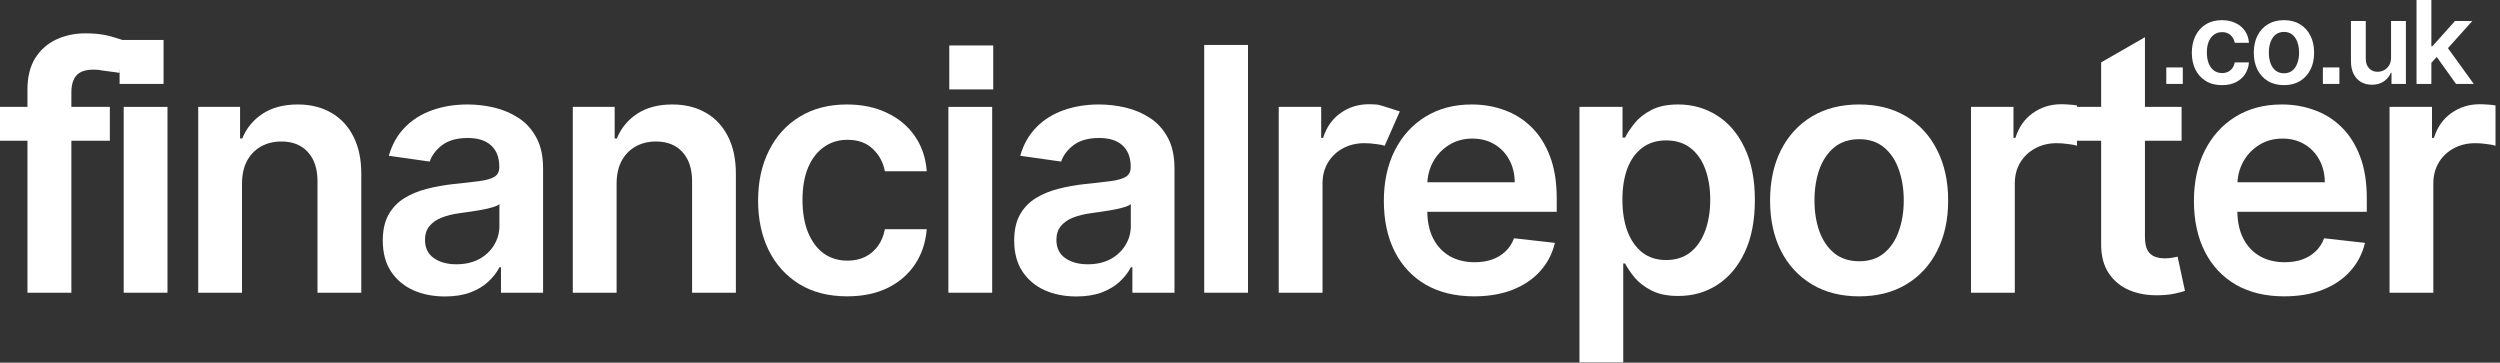
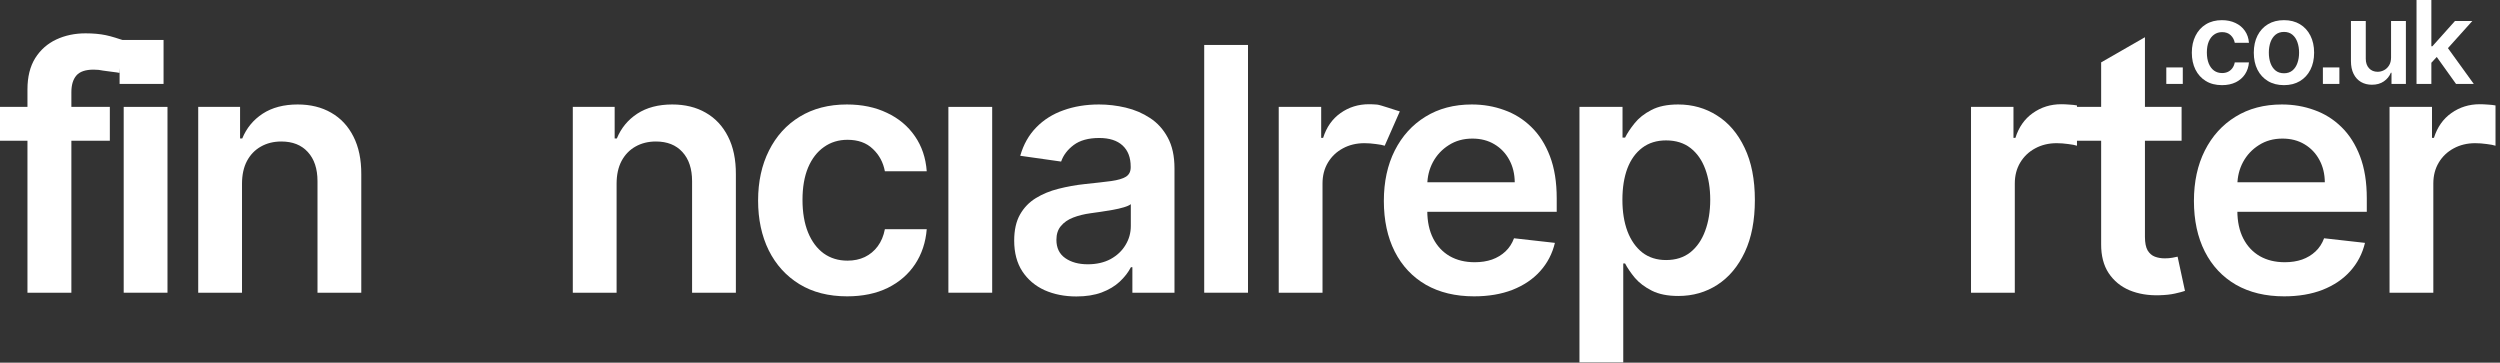
<svg xmlns="http://www.w3.org/2000/svg" width="455" height="66" viewBox="0 0 455 66" fill="none">
  <rect x="0" y="0" width="455" height="66" fill="#333333" stroke="none" />
  <path d="M19.991 19.455V25.619H0V19.455H19.991ZM4.998 53.273V16.262C4.998 13.987 5.468 12.094 6.407 10.582C7.361 9.07 8.638 7.94 10.238 7.191C11.838 6.443 13.614 6.068 15.566 6.068C16.946 6.068 18.171 6.178 19.243 6.399C20.314 6.619 21.753 7.097 22.267 7.273L21.767 13.273C21.429 13.17 19.272 12.952 18.759 12.85C18.245 12.732 17.672 12.674 17.041 12.674C15.559 12.674 14.509 13.033 13.893 13.752C13.291 14.457 12.99 15.47 12.99 16.791V53.273H4.998Z" fill="white" />
  <path d="M22.513 53.273V19.455H30.483V53.273H22.513Z" fill="white" />
  <path d="M44.045 33.458V53.273H36.075V19.455H43.693V25.201H44.09C44.867 23.308 46.108 21.803 47.81 20.688C49.528 19.572 51.649 19.014 54.173 19.014C56.507 19.014 58.54 19.513 60.272 20.512C62.019 21.51 63.369 22.955 64.323 24.849C65.292 26.742 65.769 29.04 65.754 31.74V53.273H57.784V32.973C57.784 30.713 57.197 28.944 56.023 27.667C54.863 26.39 53.256 25.752 51.201 25.752C49.807 25.752 48.566 26.06 47.48 26.676C46.409 27.278 45.565 28.151 44.948 29.296C44.346 30.441 44.045 31.828 44.045 33.458Z" fill="white" />
-   <path d="M80.984 53.955C78.841 53.955 76.911 53.574 75.194 52.811C73.491 52.033 72.141 50.888 71.142 49.376C70.159 47.864 69.667 46 69.667 43.784C69.667 41.875 70.02 40.297 70.724 39.05C71.429 37.802 72.39 36.804 73.608 36.056C74.827 35.307 76.199 34.742 77.726 34.36C79.267 33.964 80.859 33.678 82.503 33.502C84.485 33.296 86.092 33.113 87.325 32.951C88.558 32.775 89.453 32.511 90.011 32.159C90.584 31.792 90.87 31.227 90.87 30.463V30.331C90.87 28.672 90.378 27.388 89.395 26.478C88.411 25.568 86.995 25.113 85.145 25.113C83.193 25.113 81.645 25.539 80.5 26.39C79.37 27.241 78.606 28.247 78.21 29.406L70.768 28.35C71.355 26.295 72.324 24.577 73.674 23.198C75.025 21.803 76.676 20.761 78.628 20.071C80.581 19.367 82.738 19.014 85.101 19.014C86.731 19.014 88.353 19.205 89.967 19.587C91.582 19.968 93.057 20.6 94.392 21.48C95.728 22.346 96.8 23.528 97.607 25.025C98.429 26.522 98.84 28.394 98.84 30.639V53.273H91.178V48.627H90.914C90.429 49.567 89.747 50.447 88.866 51.269C88 52.077 86.907 52.73 85.586 53.229C84.279 53.713 82.746 53.955 80.984 53.955ZM83.054 48.099C84.654 48.099 86.041 47.783 87.215 47.152C88.389 46.506 89.292 45.655 89.923 44.598C90.569 43.541 90.892 42.389 90.892 41.142V37.156C90.642 37.362 90.217 37.553 89.615 37.729C89.028 37.905 88.367 38.059 87.633 38.191C86.899 38.323 86.173 38.441 85.454 38.544C84.734 38.646 84.111 38.734 83.582 38.808C82.393 38.969 81.329 39.233 80.39 39.6C79.45 39.967 78.709 40.481 78.166 41.142C77.623 41.787 77.351 42.624 77.351 43.651C77.351 45.119 77.887 46.227 78.959 46.976C80.03 47.725 81.395 48.099 83.054 48.099Z" fill="white" />
  <path d="M112.22 33.458V53.273H104.25V19.455H111.868V25.201H112.264C113.042 23.308 114.283 21.803 115.985 20.688C117.703 19.572 119.824 19.014 122.348 19.014C124.682 19.014 126.715 19.513 128.447 20.512C130.194 21.51 131.544 22.955 132.498 24.849C133.467 26.742 133.944 29.04 133.929 31.74V53.273H125.959V32.973C125.959 30.713 125.372 28.944 124.198 27.667C123.038 26.39 121.431 25.752 119.376 25.752C117.981 25.752 116.741 26.06 115.655 26.676C114.583 27.278 113.739 28.151 113.123 29.296C112.521 30.441 112.22 31.828 112.22 33.458Z" fill="white" />
  <path d="M154.179 53.933C150.803 53.933 147.904 53.192 145.482 51.71C143.075 50.227 141.218 48.18 139.912 45.567C138.62 42.94 137.974 39.916 137.974 36.496C137.974 33.061 138.635 30.03 139.956 27.403C141.277 24.761 143.141 22.706 145.548 21.238C147.97 19.756 150.832 19.014 154.135 19.014C156.88 19.014 159.309 19.521 161.422 20.534C163.551 21.532 165.246 22.948 166.508 24.783C167.771 26.603 168.49 28.731 168.666 31.168H161.048C160.74 29.538 160.006 28.181 158.846 27.095C157.702 25.994 156.168 25.443 154.245 25.443C152.616 25.443 151.184 25.884 149.952 26.764C148.719 27.63 147.757 28.878 147.067 30.507C146.392 32.136 146.055 34.089 146.055 36.364C146.055 38.668 146.392 40.65 147.067 42.308C147.742 43.952 148.689 45.222 149.908 46.117C151.14 46.998 152.586 47.438 154.245 47.438C155.419 47.438 156.469 47.218 157.393 46.778C158.333 46.323 159.118 45.67 159.749 44.818C160.38 43.967 160.813 42.932 161.048 41.714H168.666C168.475 44.106 167.771 46.227 166.552 48.077C165.334 49.912 163.675 51.35 161.577 52.392C159.478 53.42 157.012 53.933 154.179 53.933Z" fill="white" />
  <path d="M172.607 53.273V19.455H180.577V53.273H172.607Z" fill="white" />
  <path d="M195.9 53.955C193.757 53.955 191.827 53.574 190.11 52.811C188.407 52.033 187.057 50.888 186.059 49.376C185.075 47.864 184.583 46 184.583 43.784C184.583 41.875 184.936 40.297 185.64 39.05C186.345 37.802 187.306 36.804 188.524 36.056C189.743 35.307 191.115 34.742 192.642 34.36C194.183 33.964 195.775 33.678 197.419 33.502C199.401 33.296 201.008 33.113 202.241 32.951C203.474 32.775 204.369 32.511 204.927 32.159C205.5 31.792 205.786 31.227 205.786 30.463V30.331C205.786 28.672 205.294 27.388 204.311 26.478C203.327 25.568 201.911 25.113 200.061 25.113C198.109 25.113 196.561 25.539 195.416 26.39C194.286 27.241 193.522 28.247 193.126 29.406L185.684 28.35C186.271 26.295 187.24 24.577 188.59 23.198C189.941 21.803 191.592 20.761 193.544 20.071C195.497 19.367 197.654 19.014 200.017 19.014C201.647 19.014 203.269 19.205 204.883 19.587C206.498 19.968 207.973 20.6 209.309 21.48C210.644 22.346 211.716 23.528 212.523 25.025C213.345 26.522 213.756 28.394 213.756 30.639V53.273H206.094V48.627H205.83C205.345 49.567 204.663 50.447 203.782 51.269C202.916 52.077 201.823 52.73 200.502 53.229C199.195 53.713 197.662 53.955 195.9 53.955ZM197.97 48.099C199.57 48.099 200.957 47.783 202.131 47.152C203.305 46.506 204.208 45.655 204.839 44.598C205.485 43.541 205.808 42.389 205.808 41.142V37.156C205.558 37.362 205.133 37.553 204.531 37.729C203.944 37.905 203.283 38.059 202.549 38.191C201.815 38.323 201.089 38.441 200.37 38.544C199.65 38.646 199.027 38.734 198.498 38.808C197.309 38.969 196.245 39.233 195.306 39.6C194.366 39.967 193.625 40.481 193.082 41.142C192.539 41.787 192.267 42.624 192.267 43.651C192.267 45.119 192.803 46.227 193.875 46.976C194.946 47.725 196.311 48.099 197.97 48.099Z" fill="white" />
  <path d="M227.136 8.182V53.273H219.166V8.182H227.136Z" fill="white" />
  <path d="M232.728 53.273V19.455H240.456V25.091H240.808C241.425 23.139 242.482 21.634 243.979 20.578C245.491 19.506 247.215 18.97 249.153 18.97C249.593 18.97 250.085 18.992 250.628 19.036C251.186 19.066 254.4 20.2 254.767 20.273L252.015 26.522C251.678 26.405 251.142 26.302 250.408 26.214C249.689 26.111 248.991 26.06 248.316 26.06C246.863 26.06 245.557 26.375 244.397 27.007C243.252 27.623 242.35 28.482 241.689 29.583C241.029 30.683 240.698 31.953 240.698 33.392V53.273H232.728Z" fill="white" />
  <path d="M268.285 53.933C264.895 53.933 261.966 53.229 259.5 51.82C257.049 50.396 255.163 48.385 253.842 45.787C252.521 43.174 251.861 40.099 251.861 36.562C251.861 33.083 252.521 30.03 253.842 27.403C255.178 24.761 257.042 22.706 259.434 21.238C261.827 19.756 264.638 19.014 267.867 19.014C269.951 19.014 271.918 19.352 273.767 20.027C275.632 20.688 277.276 21.715 278.699 23.11C280.138 24.504 281.268 26.28 282.09 28.438C282.912 30.581 283.323 33.135 283.323 36.1V38.544H255.603V33.171H275.683C275.668 31.645 275.338 30.287 274.692 29.098C274.046 27.895 273.144 26.948 271.984 26.258C270.839 25.568 269.504 25.223 267.977 25.223C266.348 25.223 264.917 25.619 263.684 26.412C262.451 27.19 261.489 28.218 260.799 29.494C260.124 30.757 259.779 32.144 259.765 33.656V38.345C259.765 40.312 260.124 42 260.843 43.409C261.563 44.804 262.568 45.875 263.86 46.624C265.151 47.358 266.663 47.725 268.395 47.725C269.555 47.725 270.604 47.563 271.544 47.24C272.483 46.903 273.298 46.411 273.988 45.765C274.678 45.119 275.199 44.319 275.551 43.365L282.993 44.202C282.523 46.169 281.628 47.886 280.307 49.354C279 50.807 277.327 51.937 275.287 52.745C273.246 53.537 270.913 53.933 268.285 53.933Z" fill="white" />
  <path d="M287.462 65.955V19.455H295.3V25.047H295.762C296.173 24.225 296.753 23.352 297.501 22.427C298.25 21.488 299.263 20.688 300.54 20.027C301.817 19.352 303.446 19.014 305.427 19.014C308.04 19.014 310.396 19.682 312.495 21.018C314.609 22.339 316.282 24.299 317.515 26.896C318.762 29.48 319.386 32.65 319.386 36.408C319.386 40.121 318.777 43.277 317.559 45.875C316.341 48.473 314.682 50.455 312.583 51.82C310.484 53.185 308.106 53.867 305.449 53.867C303.512 53.867 301.905 53.544 300.628 52.899C299.351 52.253 298.323 51.475 297.545 50.565C296.782 49.64 296.188 48.767 295.762 47.945H295.432V65.955H287.462ZM295.278 36.364C295.278 38.551 295.586 40.466 296.202 42.11C296.834 43.754 297.736 45.038 298.91 45.963C300.099 46.873 301.538 47.328 303.226 47.328C304.987 47.328 306.462 46.859 307.651 45.919C308.84 44.965 309.735 43.666 310.337 42.022C310.954 40.364 311.262 38.477 311.262 36.364C311.262 34.265 310.961 32.401 310.359 30.771C309.758 29.142 308.862 27.865 307.673 26.941C306.484 26.016 305.002 25.553 303.226 25.553C301.523 25.553 300.077 26.001 298.888 26.896C297.7 27.792 296.797 29.047 296.18 30.661C295.579 32.276 295.278 34.177 295.278 36.364Z" fill="white" />
-   <path d="M338.359 53.933C335.056 53.933 332.194 53.207 329.772 51.754C327.35 50.301 325.472 48.268 324.136 45.655C322.815 43.042 322.154 39.989 322.154 36.496C322.154 33.002 322.815 29.942 324.136 27.315C325.472 24.687 327.35 22.647 329.772 21.194C332.194 19.741 335.056 19.014 338.359 19.014C341.662 19.014 344.524 19.741 346.946 21.194C349.368 22.647 351.239 24.687 352.56 27.315C353.896 29.942 354.564 33.002 354.564 36.496C354.564 39.989 353.896 43.042 352.56 45.655C351.239 48.268 349.368 50.301 346.946 51.754C344.524 53.207 341.662 53.933 338.359 53.933ZM338.403 47.548C340.194 47.548 341.691 47.057 342.895 46.073C344.098 45.075 344.993 43.739 345.581 42.066C346.182 40.393 346.483 38.529 346.483 36.474C346.483 34.404 346.182 32.533 345.581 30.86C344.993 29.172 344.098 27.828 342.895 26.83C341.691 25.832 340.194 25.333 338.403 25.333C336.568 25.333 335.042 25.832 333.823 26.83C332.62 27.828 331.717 29.172 331.115 30.86C330.528 32.533 330.235 34.404 330.235 36.474C330.235 38.529 330.528 40.393 331.115 42.066C331.717 43.739 332.62 45.075 333.823 46.073C335.042 47.057 336.568 47.548 338.403 47.548Z" fill="white" />
  <path d="M358.724 53.273V19.455H366.452V25.091H366.805C367.421 23.139 368.478 21.634 369.975 20.578C371.487 19.506 373.212 18.97 375.149 18.97C375.589 18.97 376.081 18.992 376.624 19.036C377.182 19.066 377.644 19.117 378.011 19.191V26.522C377.674 26.405 377.138 26.302 376.404 26.214C375.685 26.111 374.988 26.06 374.312 26.06C372.859 26.06 371.553 26.375 370.393 27.007C369.248 27.623 368.346 28.482 367.685 29.583C367.025 30.683 366.694 31.953 366.694 33.392V53.273H358.724Z" fill="white" />
  <path d="M397.05 19.455V25.619H377.609V19.455H397.05ZM382.408 11.352L390.379 6.773V43.101C390.379 44.172 390.54 44.995 390.863 45.567C391.201 46.125 391.641 46.506 392.184 46.712C392.727 46.917 393.329 47.02 393.989 47.02C394.488 47.02 394.944 46.983 395.354 46.91C395.78 46.837 396.103 46.77 396.323 46.712L397.666 52.943C397.241 53.089 396.631 53.251 395.839 53.427C395.061 53.603 394.107 53.706 392.977 53.735C390.98 53.794 389.182 53.493 387.582 52.833C385.983 52.157 384.713 51.115 383.774 49.706C382.849 48.297 382.394 46.536 382.408 44.422V11.352Z" fill="white" />
  <path d="M415.72 53.933C412.329 53.933 409.401 53.229 406.935 51.82C404.484 50.396 402.598 48.385 401.277 45.787C399.956 43.174 399.295 40.099 399.295 36.562C399.295 33.083 399.956 30.03 401.277 27.403C402.612 24.761 404.476 22.706 406.869 21.238C409.261 19.756 412.072 19.014 415.301 19.014C417.386 19.014 419.353 19.352 421.202 20.027C423.066 20.688 424.71 21.715 426.134 23.11C427.572 24.504 428.702 26.28 429.524 28.438C430.346 30.581 430.757 33.135 430.757 36.1V38.544H403.038V33.171H423.117C423.103 31.645 422.773 30.287 422.127 29.098C421.481 27.895 420.578 26.948 419.419 26.258C418.274 25.568 416.938 25.223 415.412 25.223C413.782 25.223 412.351 25.619 411.118 26.412C409.885 27.19 408.924 28.218 408.234 29.494C407.559 30.757 407.214 32.144 407.199 33.656V38.345C407.199 40.312 407.559 42 408.278 43.409C408.997 44.804 410.003 45.875 411.294 46.624C412.586 47.358 414.098 47.725 415.83 47.725C416.989 47.725 418.039 47.563 418.978 47.24C419.918 46.903 420.732 46.411 421.422 45.765C422.112 45.119 422.633 44.319 422.985 43.365L430.427 44.202C429.957 46.169 429.062 47.886 427.741 49.354C426.435 50.807 424.761 51.937 422.721 52.745C420.681 53.537 418.347 53.933 415.72 53.933Z" fill="white" />
  <path d="M434.896 53.273V19.455H442.624V25.091H442.976C443.593 23.139 444.65 21.634 446.147 20.578C447.659 19.506 449.383 18.97 451.321 18.97C451.761 18.97 452.253 18.992 452.796 19.036C453.354 19.066 453.816 19.117 454.183 19.191V26.522C453.845 26.405 453.31 26.302 452.576 26.214C451.857 26.111 451.159 26.06 450.484 26.06C449.031 26.06 447.725 26.375 446.565 27.007C445.42 27.623 444.518 28.482 443.857 29.583C443.197 30.683 442.866 31.953 442.866 33.392V53.273H434.896Z" fill="white" />
  <path d="M404.401 15.496C403.257 15.496 402.275 15.245 401.455 14.743C400.64 14.241 400.011 13.548 399.568 12.663C399.131 11.773 398.912 10.749 398.912 9.59C398.912 8.427 399.136 7.4 399.583 6.51C400.031 5.615 400.662 4.919 401.477 4.422C402.298 3.92 403.267 3.669 404.386 3.669C405.316 3.669 406.138 3.841 406.854 4.184C407.575 4.522 408.149 5.001 408.577 5.623C409.004 6.239 409.248 6.96 409.308 7.786H406.727C406.623 7.234 406.374 6.774 405.982 6.406C405.594 6.033 405.074 5.847 404.423 5.847C403.871 5.847 403.387 5.996 402.969 6.294C402.551 6.587 402.226 7.01 401.992 7.562C401.763 8.114 401.649 8.775 401.649 9.545C401.649 10.326 401.763 10.997 401.992 11.559C402.221 12.116 402.541 12.546 402.954 12.849C403.372 13.147 403.861 13.296 404.423 13.296C404.821 13.296 405.176 13.222 405.49 13.073C405.808 12.919 406.074 12.697 406.287 12.409C406.501 12.121 406.648 11.77 406.727 11.358H409.308C409.243 12.168 409.004 12.886 408.592 13.513C408.179 14.134 407.617 14.621 406.906 14.974C406.195 15.322 405.36 15.496 404.401 15.496Z" fill="white" />
  <path d="M415.681 15.496C414.562 15.496 413.593 15.25 412.772 14.758C411.952 14.266 411.316 13.577 410.863 12.693C410.416 11.807 410.192 10.773 410.192 9.59C410.192 8.407 410.416 7.37 410.863 6.48C411.316 5.591 411.952 4.899 412.772 4.407C413.593 3.915 414.562 3.669 415.681 3.669C416.799 3.669 417.769 3.915 418.589 4.407C419.41 4.899 420.043 5.591 420.491 6.48C420.943 7.37 421.169 8.407 421.169 9.59C421.169 10.773 420.943 11.807 420.491 12.693C420.043 13.577 419.41 14.266 418.589 14.758C417.769 15.25 416.799 15.496 415.681 15.496ZM415.696 13.334C416.302 13.334 416.809 13.167 417.217 12.834C417.625 12.496 417.928 12.044 418.127 11.477C418.331 10.91 418.433 10.279 418.433 9.583C418.433 8.882 418.331 8.248 418.127 7.681C417.928 7.109 417.625 6.654 417.217 6.316C416.809 5.978 416.302 5.809 415.696 5.809C415.074 5.809 414.557 5.978 414.145 6.316C413.737 6.654 413.431 7.109 413.227 7.681C413.029 8.248 412.929 8.882 412.929 9.583C412.929 10.279 413.029 10.91 413.227 11.477C413.431 12.044 413.737 12.496 414.145 12.834C414.557 13.167 415.074 13.334 415.696 13.334Z" fill="white" />
  <path d="M435.172 10.455V3.818H437.872V15.273H435.254V13.237H435.135C434.877 13.878 434.452 14.403 433.86 14.81C433.273 15.218 432.55 15.422 431.69 15.422C430.939 15.422 430.275 15.255 429.699 14.922C429.127 14.584 428.679 14.095 428.356 13.453C428.033 12.807 427.872 12.026 427.872 11.111V3.818H430.571V10.694C430.571 11.42 430.77 11.996 431.168 12.424C431.565 12.852 432.088 13.065 432.734 13.065C433.132 13.065 433.517 12.968 433.89 12.774C434.263 12.581 434.568 12.292 434.807 11.909C435.051 11.522 435.172 11.037 435.172 10.455Z" fill="white" />
  <path d="M442.269 11.678L442.261 8.419H442.694L446.81 3.818H449.965L444.901 9.456H444.342L442.269 11.678ZM439.808 15.273V0H442.508V15.273H439.808ZM446.997 15.273L443.268 10.06L445.088 8.158L450.226 15.273H446.997Z" fill="white" />
-   <rect x="172.767" y="8.273" width="8" height="8" fill="white" />
  <rect x="21.767" y="7.273" width="8" height="8" fill="white" />
  <path d="M394.267 12.273H397.267V15.273H394.267V12.273Z" fill="white" />
  <path d="M422.767 12.273H425.767V15.273H422.767V12.273Z" fill="white" />
</svg>